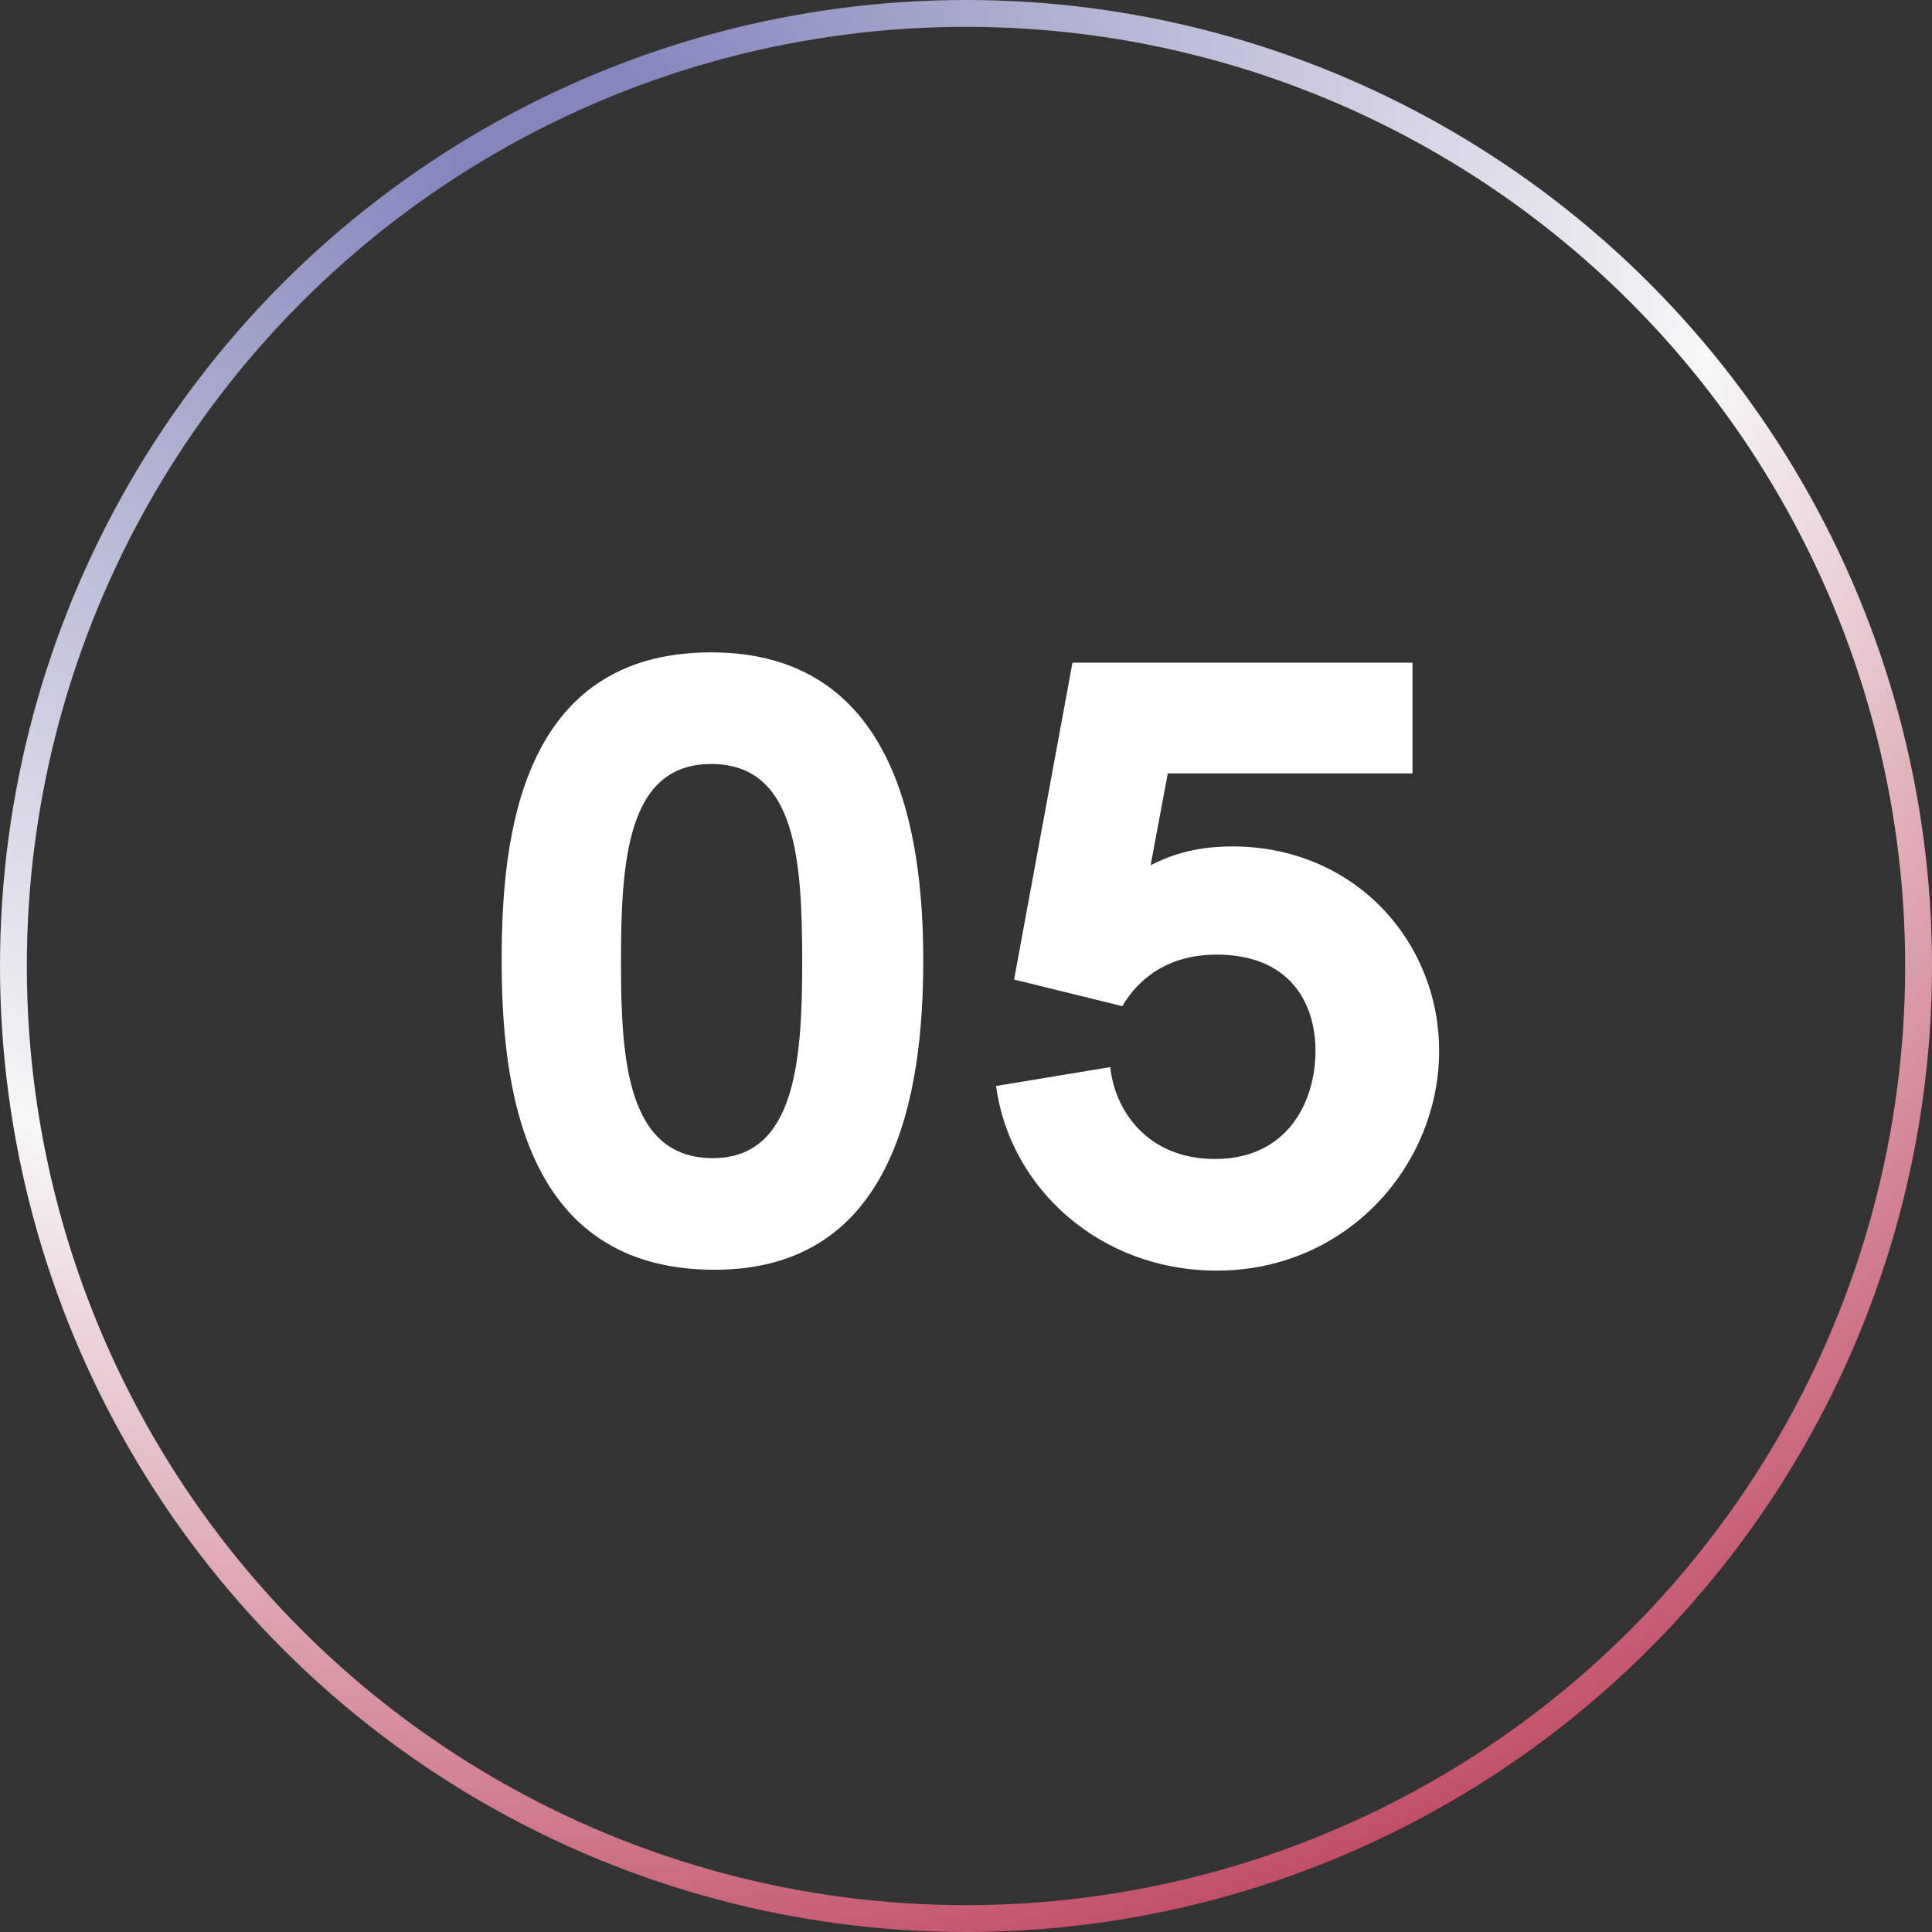
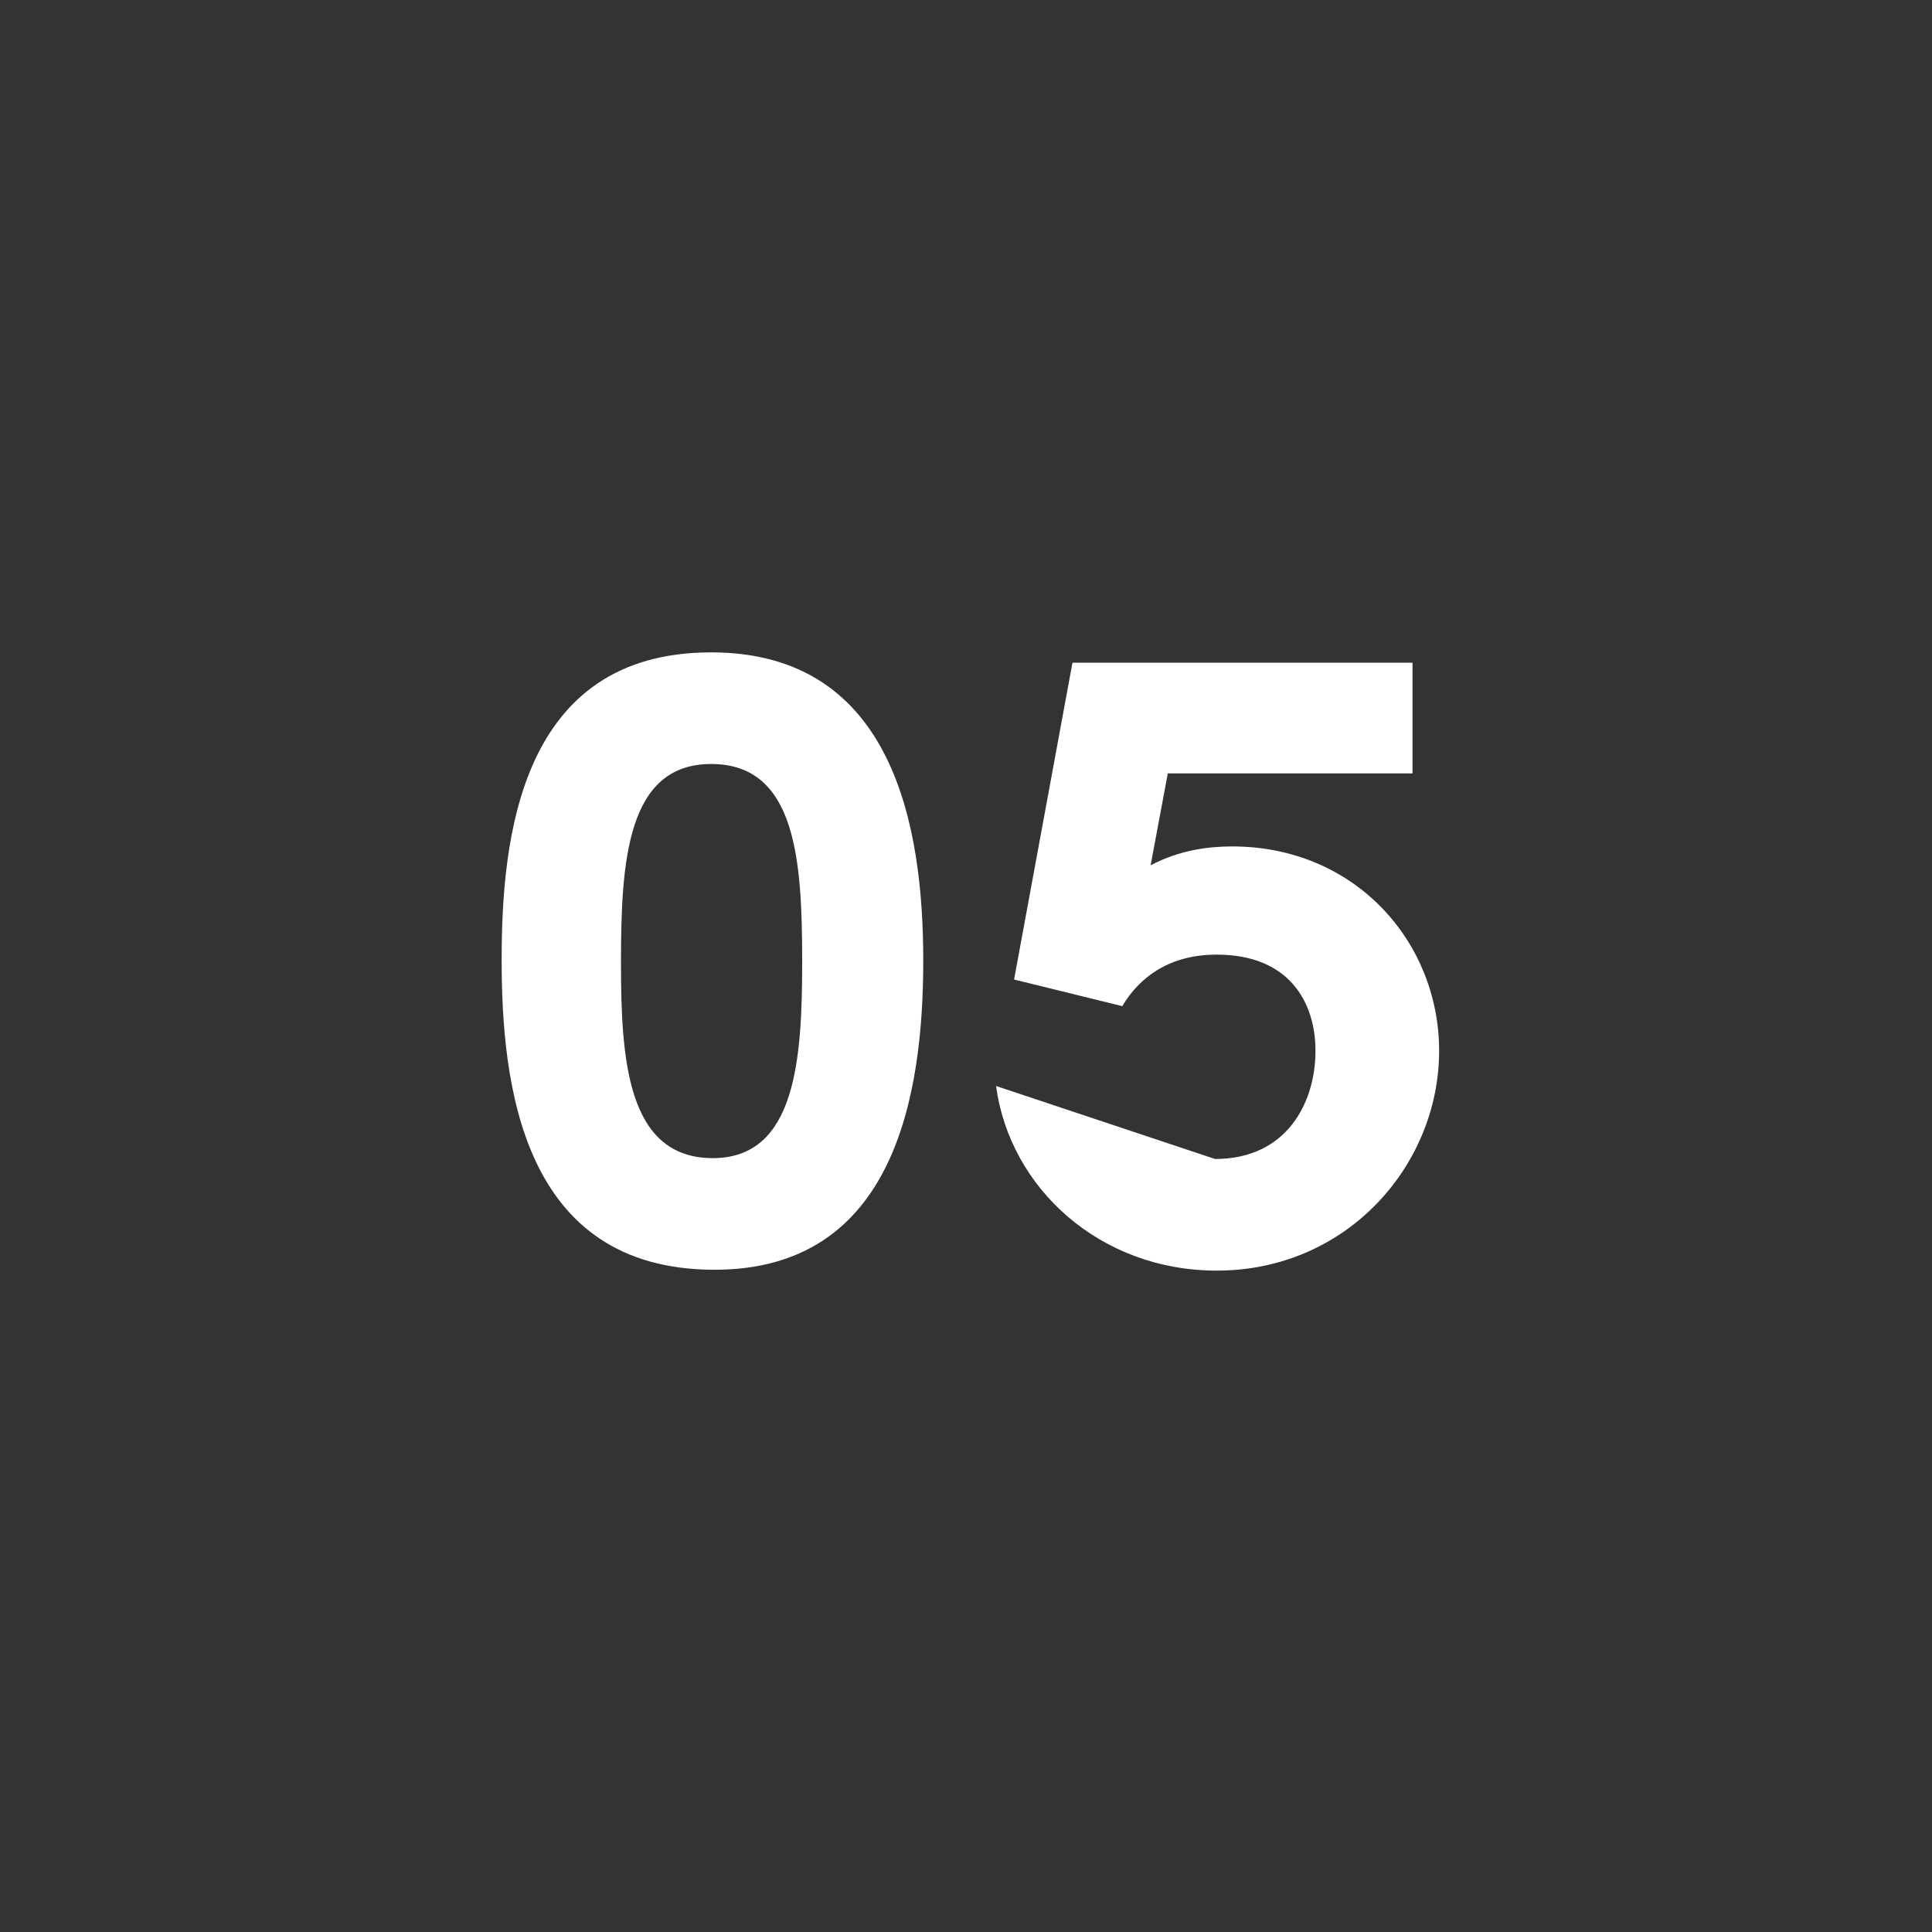
<svg xmlns="http://www.w3.org/2000/svg" width="72" height="72" viewBox="0 0 72 72" fill="none">
  <rect x="0" y="0" width="72" height="72" fill="#333333" stroke="none" />
-   <circle cx="36" cy="36" r="35.5" stroke="url(#paint0_angular_503_11515)" />
-   <path d="M26.631 47.32C33.35 47.32 34.407 40.792 34.407 35.8C34.407 30.904 33.35 24.312 26.503 24.312C19.366 24.312 18.695 31.256 18.695 35.768C18.695 40.376 19.43 47.32 26.631 47.32ZM26.567 43.16C23.366 43.16 23.142 39.48 23.142 35.864C23.142 32.088 23.366 28.472 26.503 28.472C29.671 28.472 29.895 32.056 29.895 35.832C29.895 39.448 29.671 43.16 26.567 43.16ZM45.92 31.544C45.056 31.544 43.968 31.672 42.88 32.248L43.52 28.824H52.64V24.696H39.968L37.792 36.504L41.824 37.496C42.432 36.472 43.52 35.576 45.344 35.576C48.032 35.576 49.024 37.336 49.024 39.16C49.024 41.08 47.968 43.192 45.28 43.192C42.72 43.192 41.536 41.336 41.376 39.768L37.12 40.472C37.632 44.28 40.992 47.352 45.344 47.352C50.208 47.352 53.632 43.416 53.632 39.16C53.632 35.096 50.496 31.544 45.92 31.544Z" fill="white" />
+   <path d="M26.631 47.32C33.35 47.32 34.407 40.792 34.407 35.8C34.407 30.904 33.35 24.312 26.503 24.312C19.366 24.312 18.695 31.256 18.695 35.768C18.695 40.376 19.43 47.32 26.631 47.32ZM26.567 43.16C23.366 43.16 23.142 39.48 23.142 35.864C23.142 32.088 23.366 28.472 26.503 28.472C29.671 28.472 29.895 32.056 29.895 35.832C29.895 39.448 29.671 43.16 26.567 43.16ZM45.92 31.544C45.056 31.544 43.968 31.672 42.88 32.248L43.52 28.824H52.64V24.696H39.968L37.792 36.504L41.824 37.496C42.432 36.472 43.52 35.576 45.344 35.576C48.032 35.576 49.024 37.336 49.024 39.16C49.024 41.08 47.968 43.192 45.28 43.192L37.12 40.472C37.632 44.28 40.992 47.352 45.344 47.352C50.208 47.352 53.632 43.416 53.632 39.16C53.632 35.096 50.496 31.544 45.92 31.544Z" fill="white" />
  <defs>
    <radialGradient id="paint0_angular_503_11515" cx="0" cy="0" r="1" gradientUnits="userSpaceOnUse" gradientTransform="translate(20.158 5.43) rotate(78.284) scale(77.751 89.511)">
      <stop offset="0.044" stop-color="#8586BC" />
      <stop offset="0.505" stop-color="#F7F7F7" />
      <stop offset="0.951" stop-color="#BC3B57" />
    </radialGradient>
  </defs>
</svg>